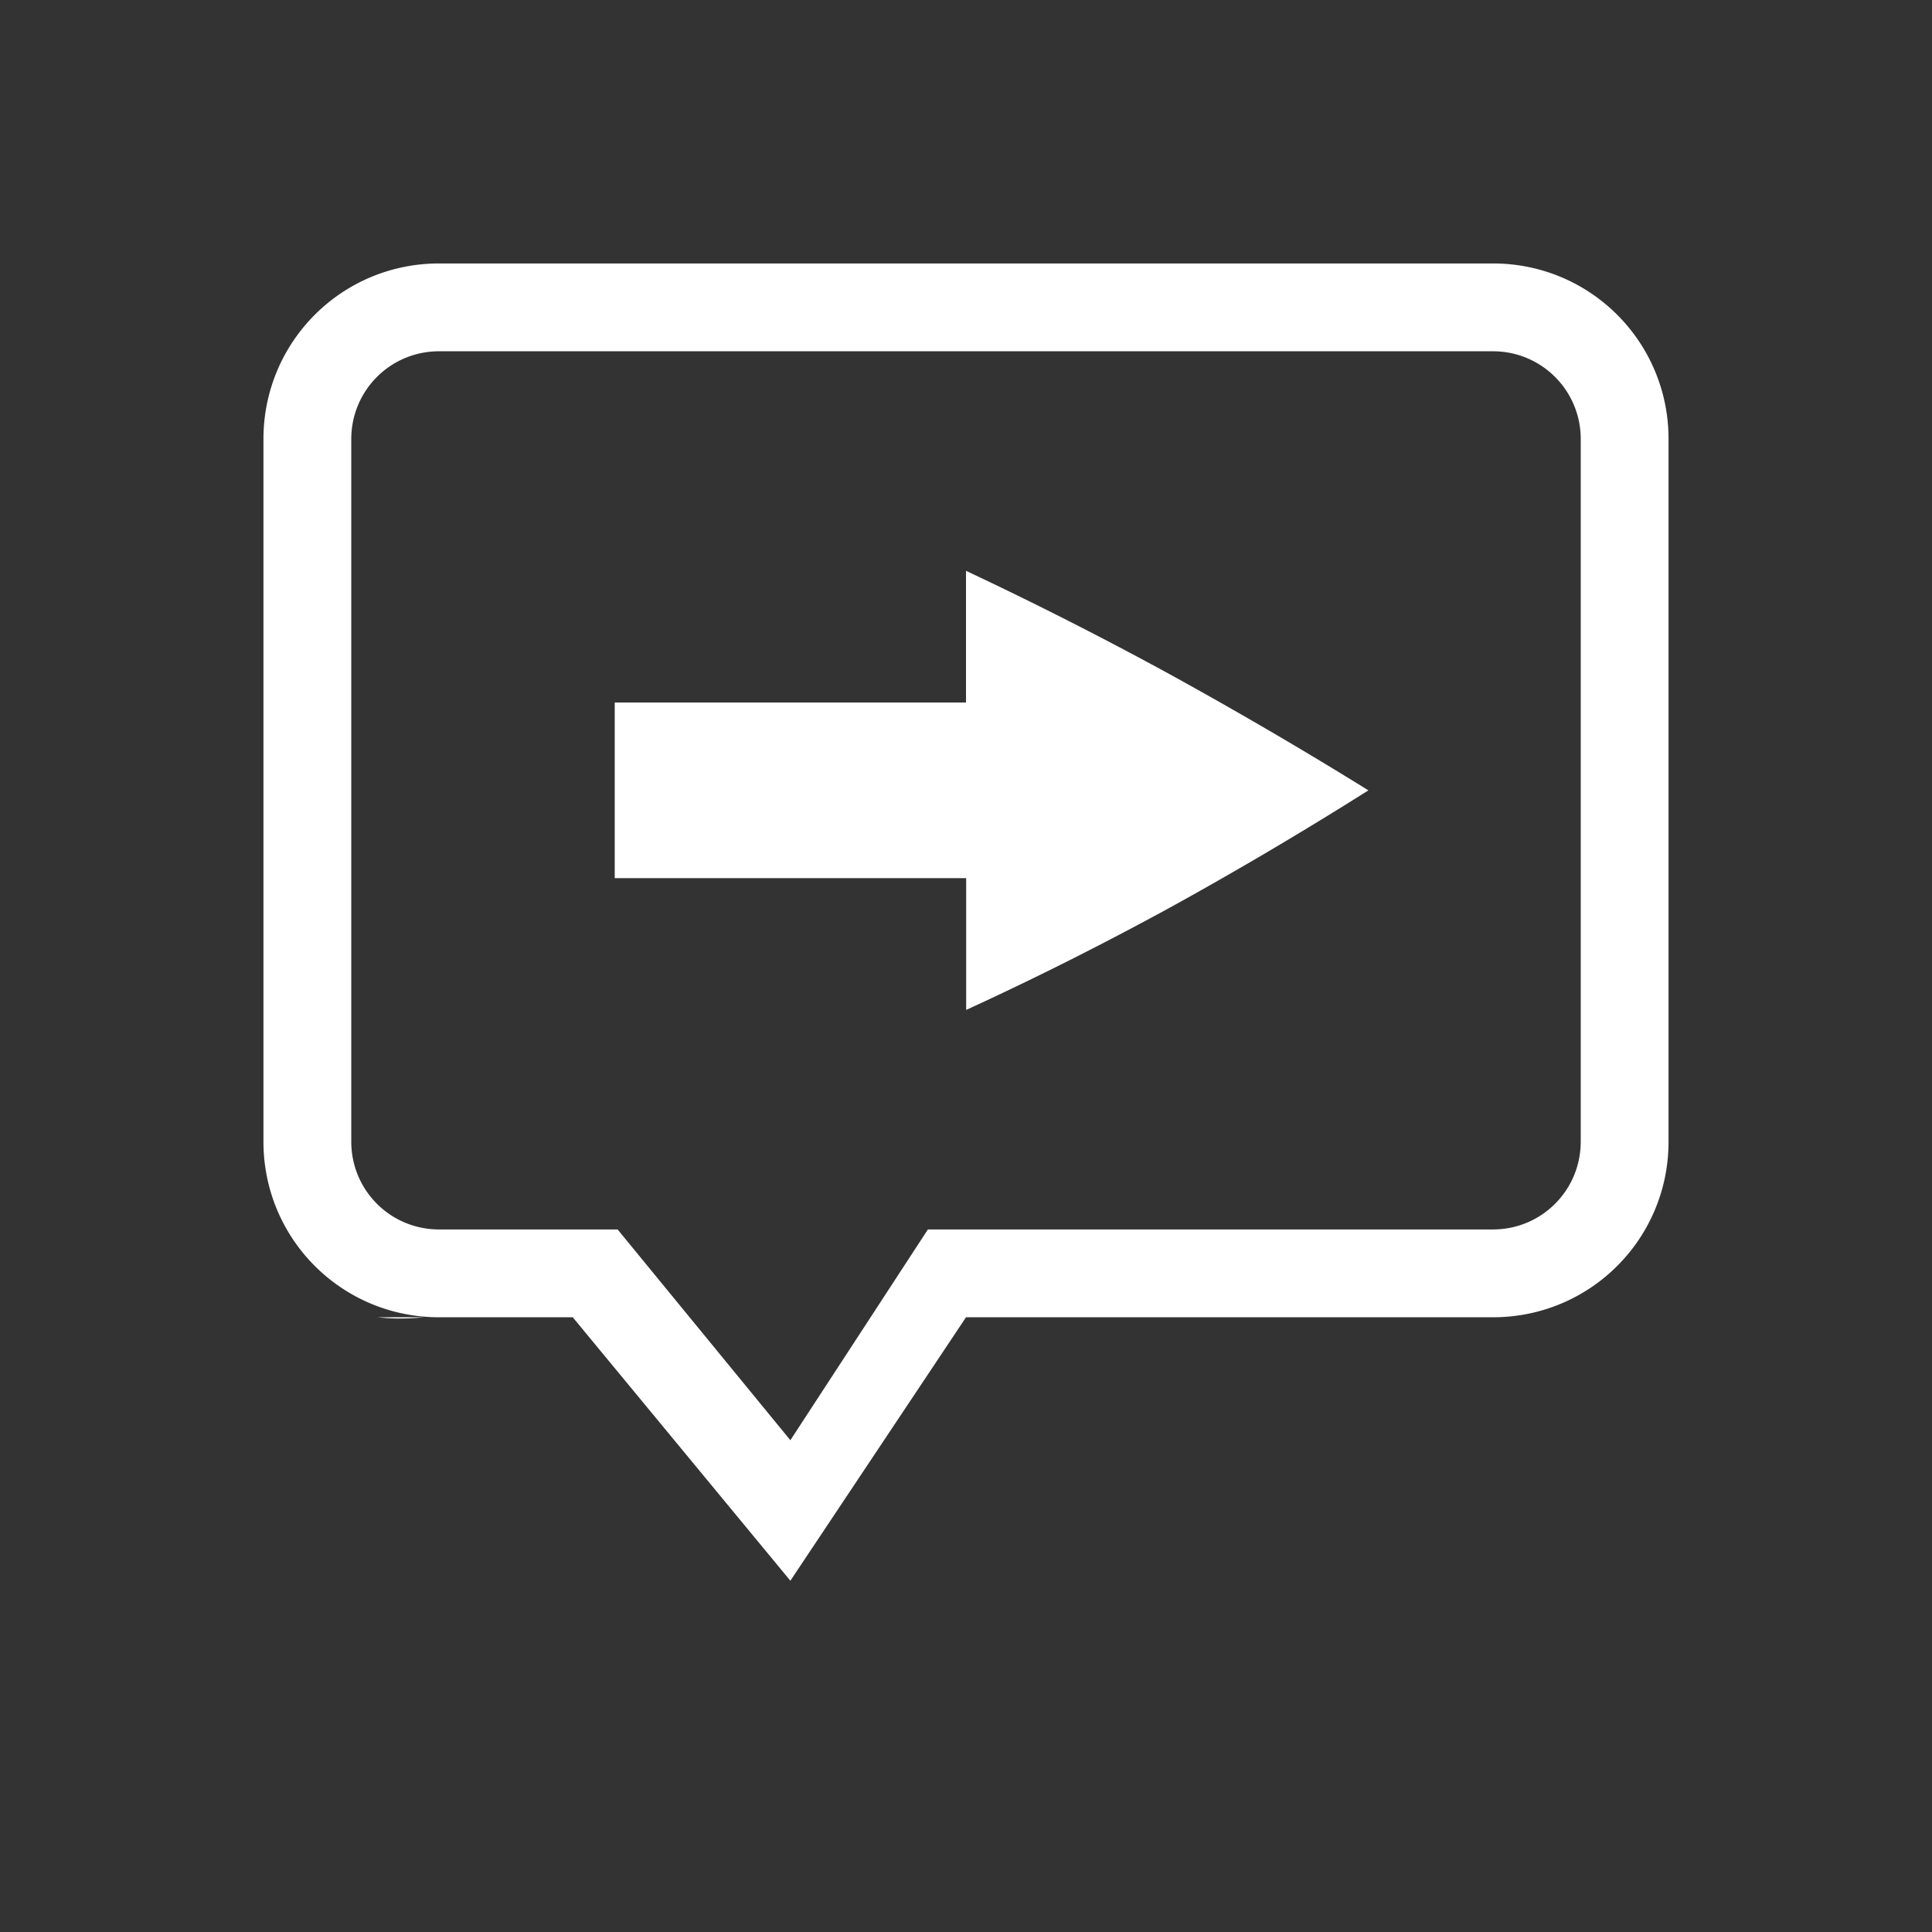
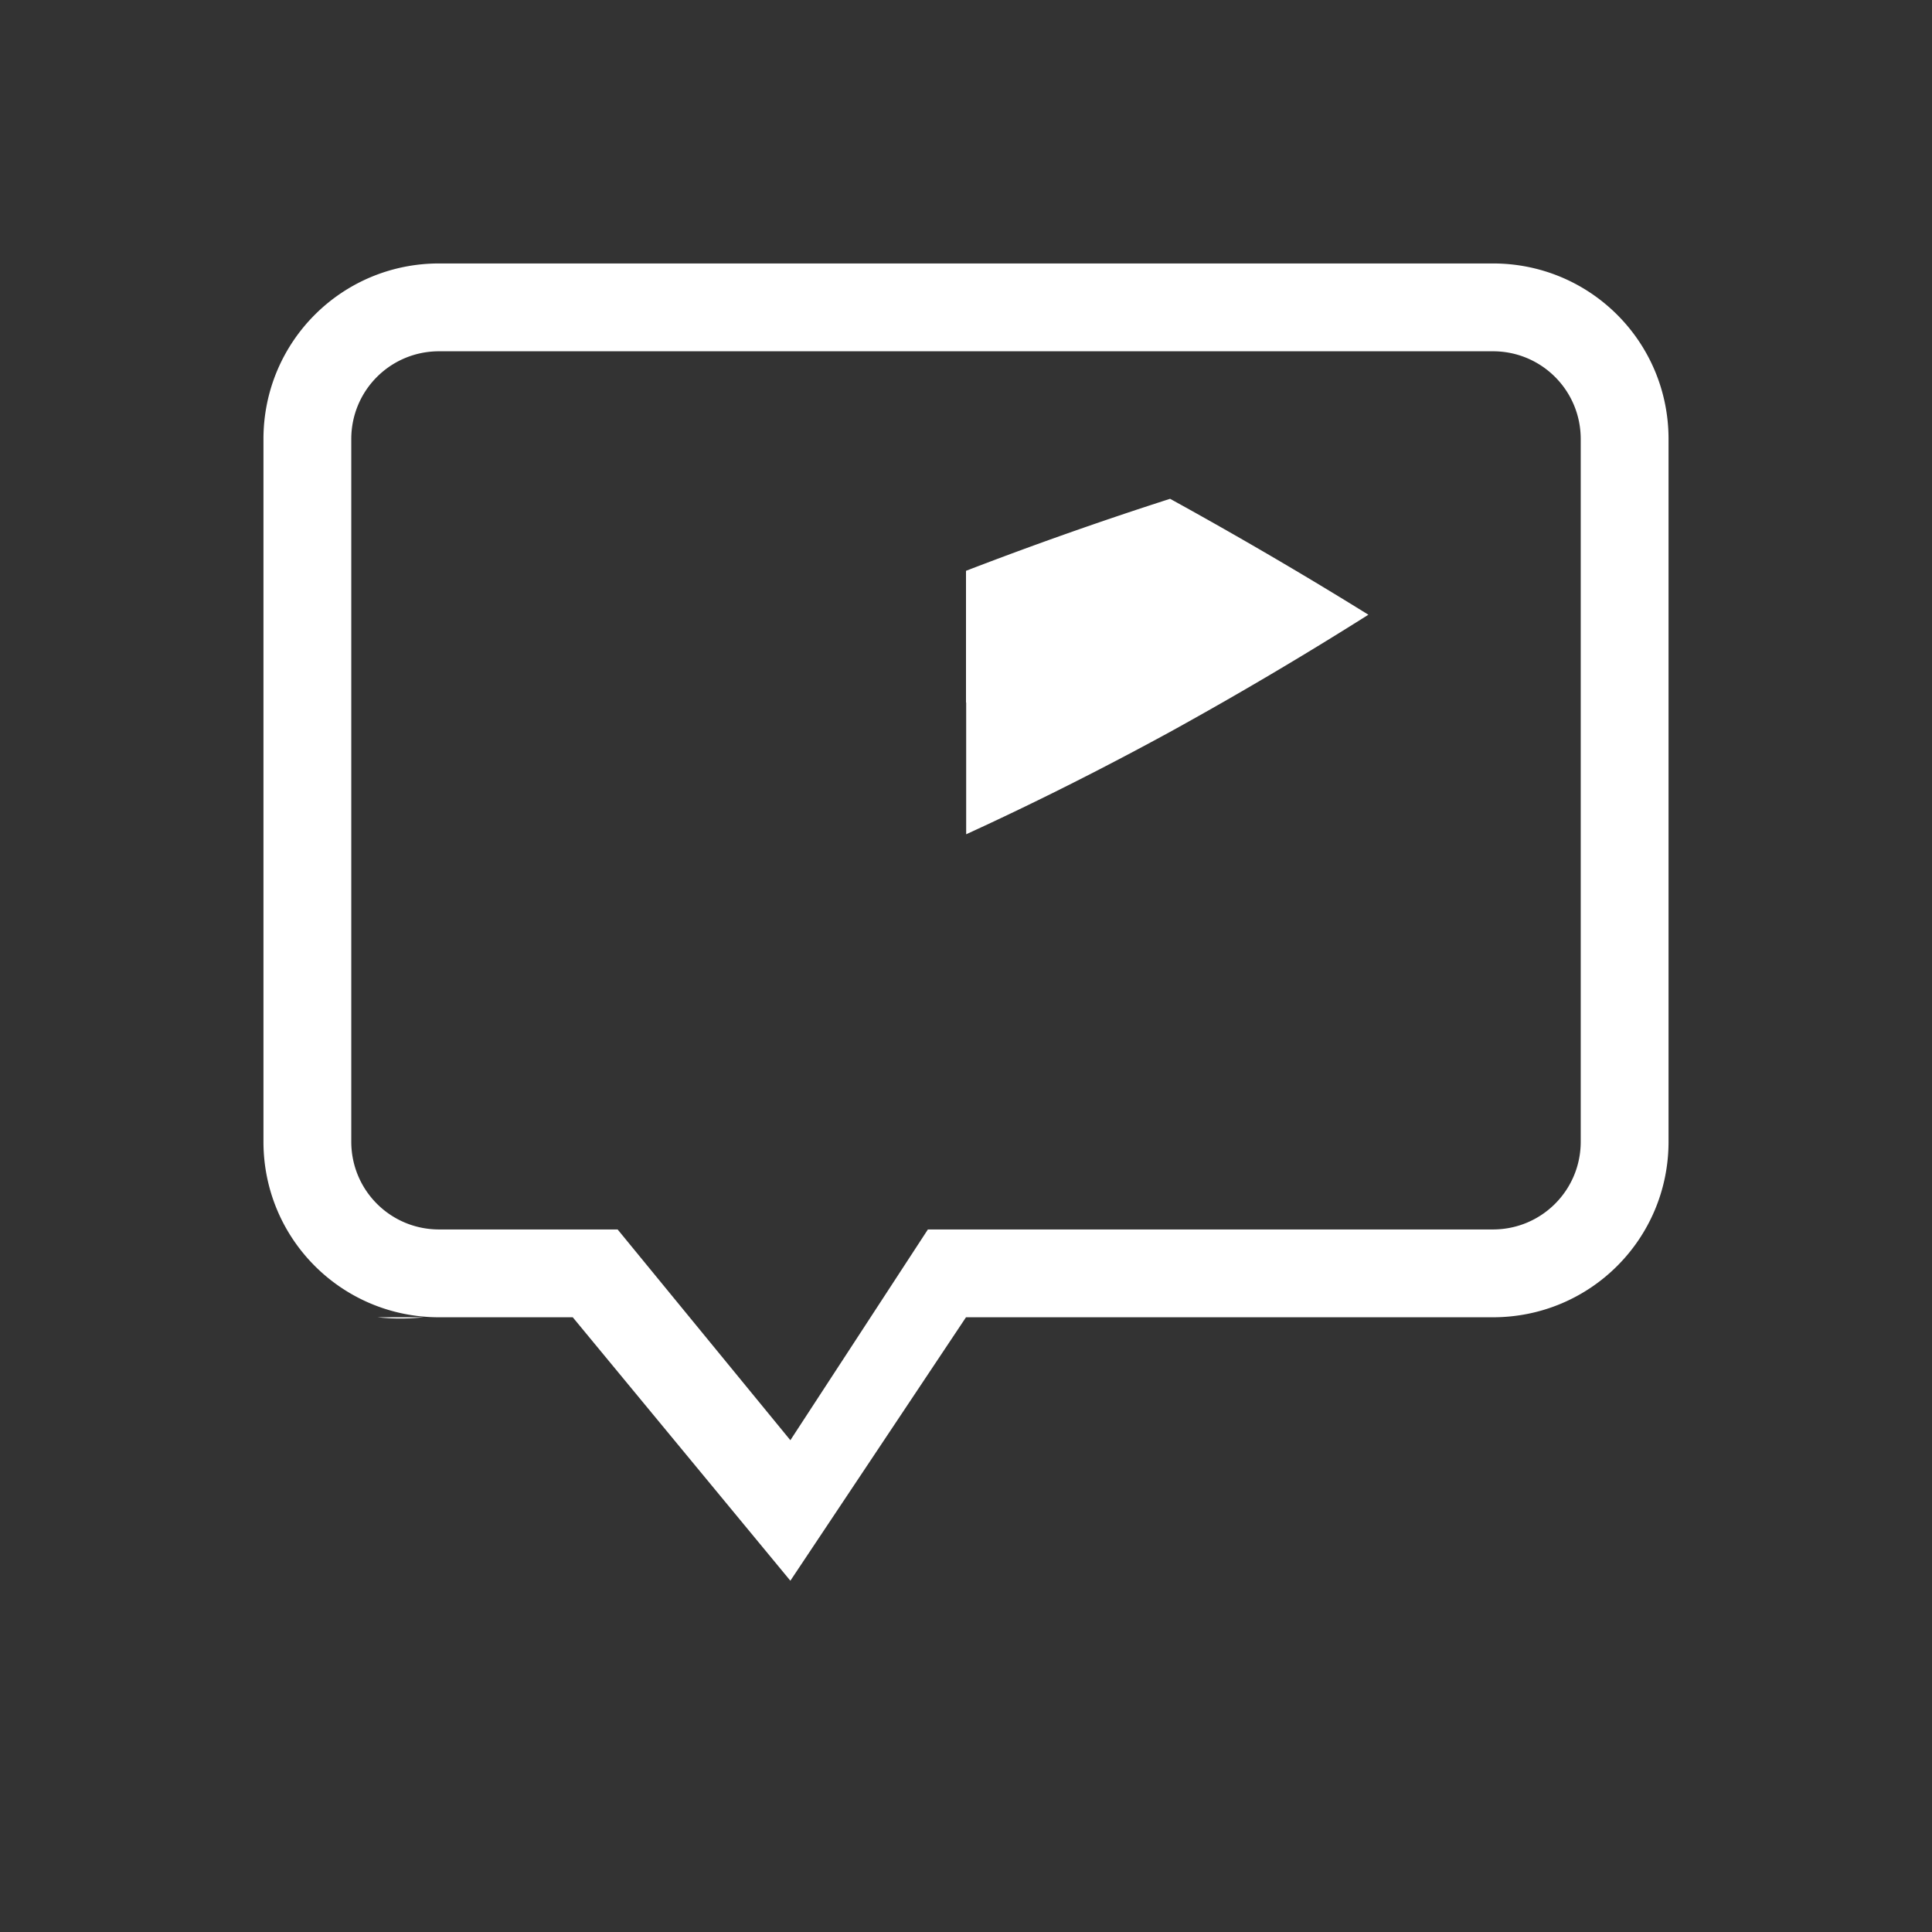
<svg xmlns="http://www.w3.org/2000/svg" version="1.0" width="22" height="22">
  <rect width="100%" height="100%" fill="#333333" stroke="none" />
-   <path d="M5 3c-1.108 0-2 .892-2 2v8c0 1.108.892 2 2 2h1.522L9 18l2-3h6c1.108 0 2-.892 2-2V5c0-1.108-.892-2-2-2zm0 1h12c.554 0 1 .446 1 1v8c0 .554-.446 1-1 1h-6.434L9 16.4 7.033 14H5c-.554 0-1-.446-1-1V5c0-.554.446-1 1-1zm6 2.5V8H7v2h4.002v1.5c.76-.348 1.534-.736 2.322-1.166.78-.43 1.533-.876 2.258-1.334-.725-.45-1.477-.89-2.258-1.32A43.092 43.092 0 0 0 11 6.5zM4.3 15c.153.017.322.021.524 0z" fill="#fff" />
+   <path d="M5 3c-1.108 0-2 .892-2 2v8c0 1.108.892 2 2 2h1.522L9 18l2-3h6c1.108 0 2-.892 2-2V5c0-1.108-.892-2-2-2zm0 1h12c.554 0 1 .446 1 1v8c0 .554-.446 1-1 1h-6.434L9 16.4 7.033 14H5c-.554 0-1-.446-1-1V5c0-.554.446-1 1-1zm6 2.5V8H7h4.002v1.5c.76-.348 1.534-.736 2.322-1.166.78-.43 1.533-.876 2.258-1.334-.725-.45-1.477-.89-2.258-1.32A43.092 43.092 0 0 0 11 6.5zM4.3 15c.153.017.322.021.524 0z" fill="#fff" />
</svg>